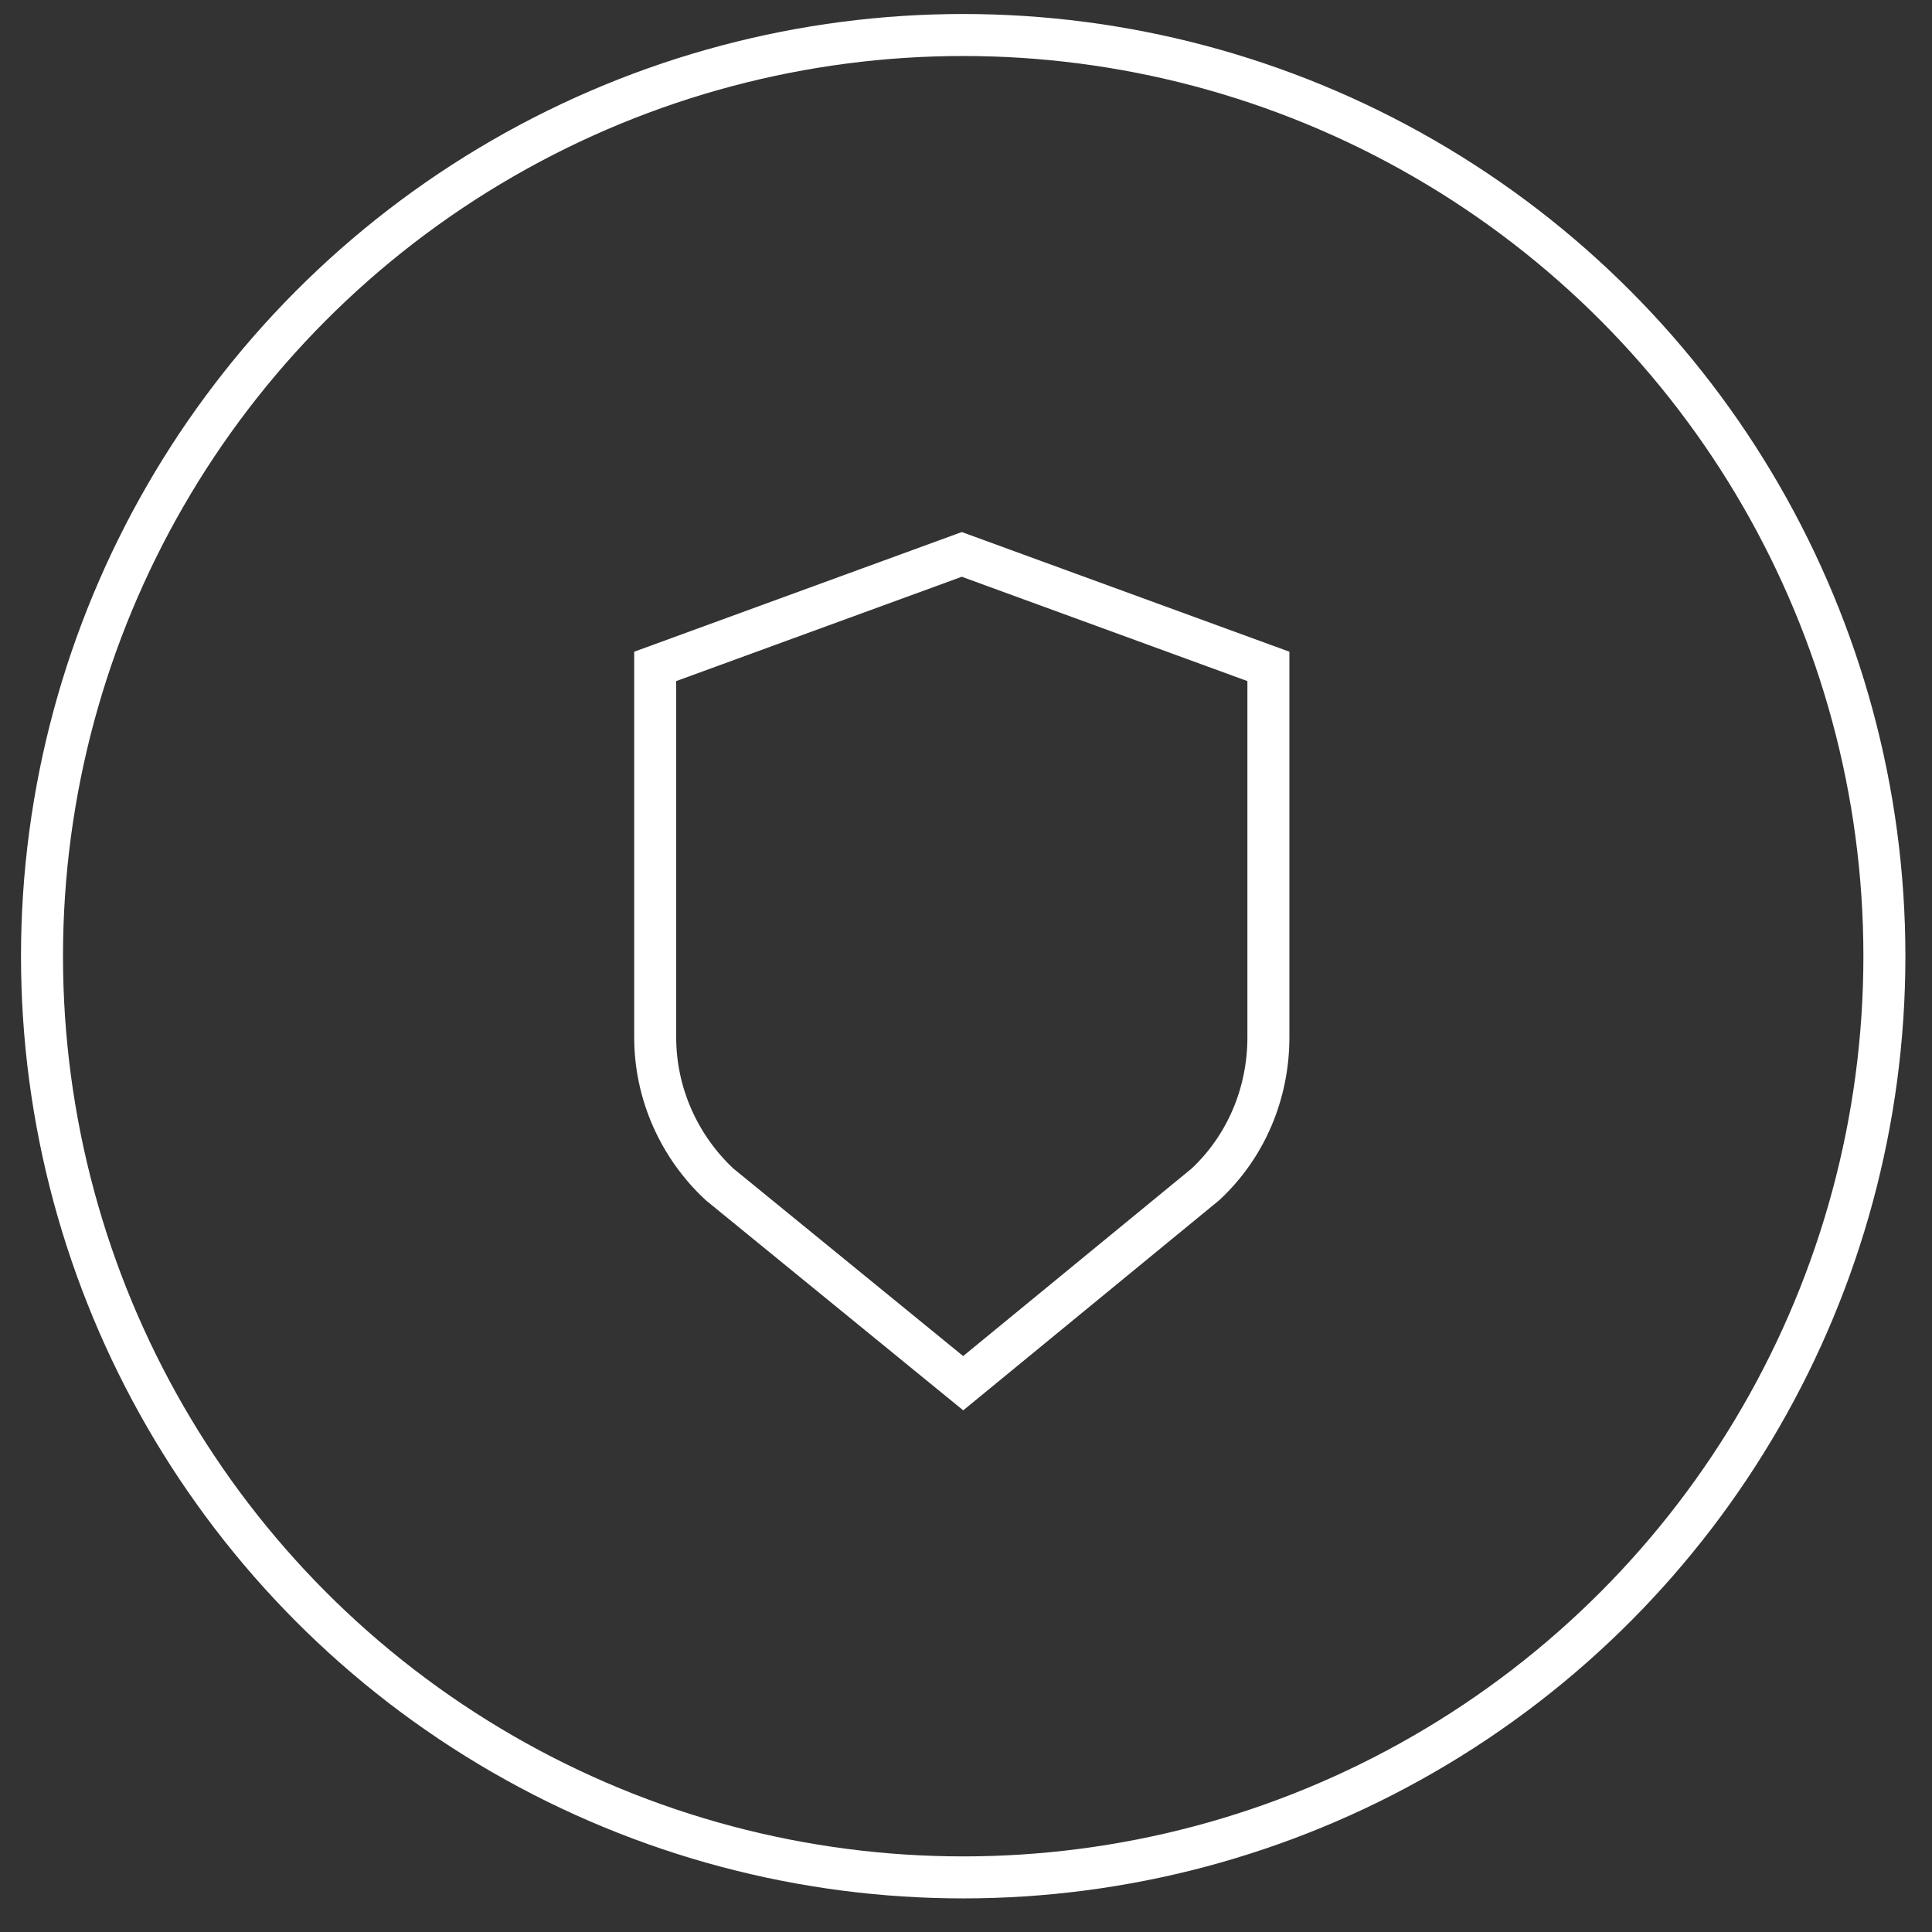
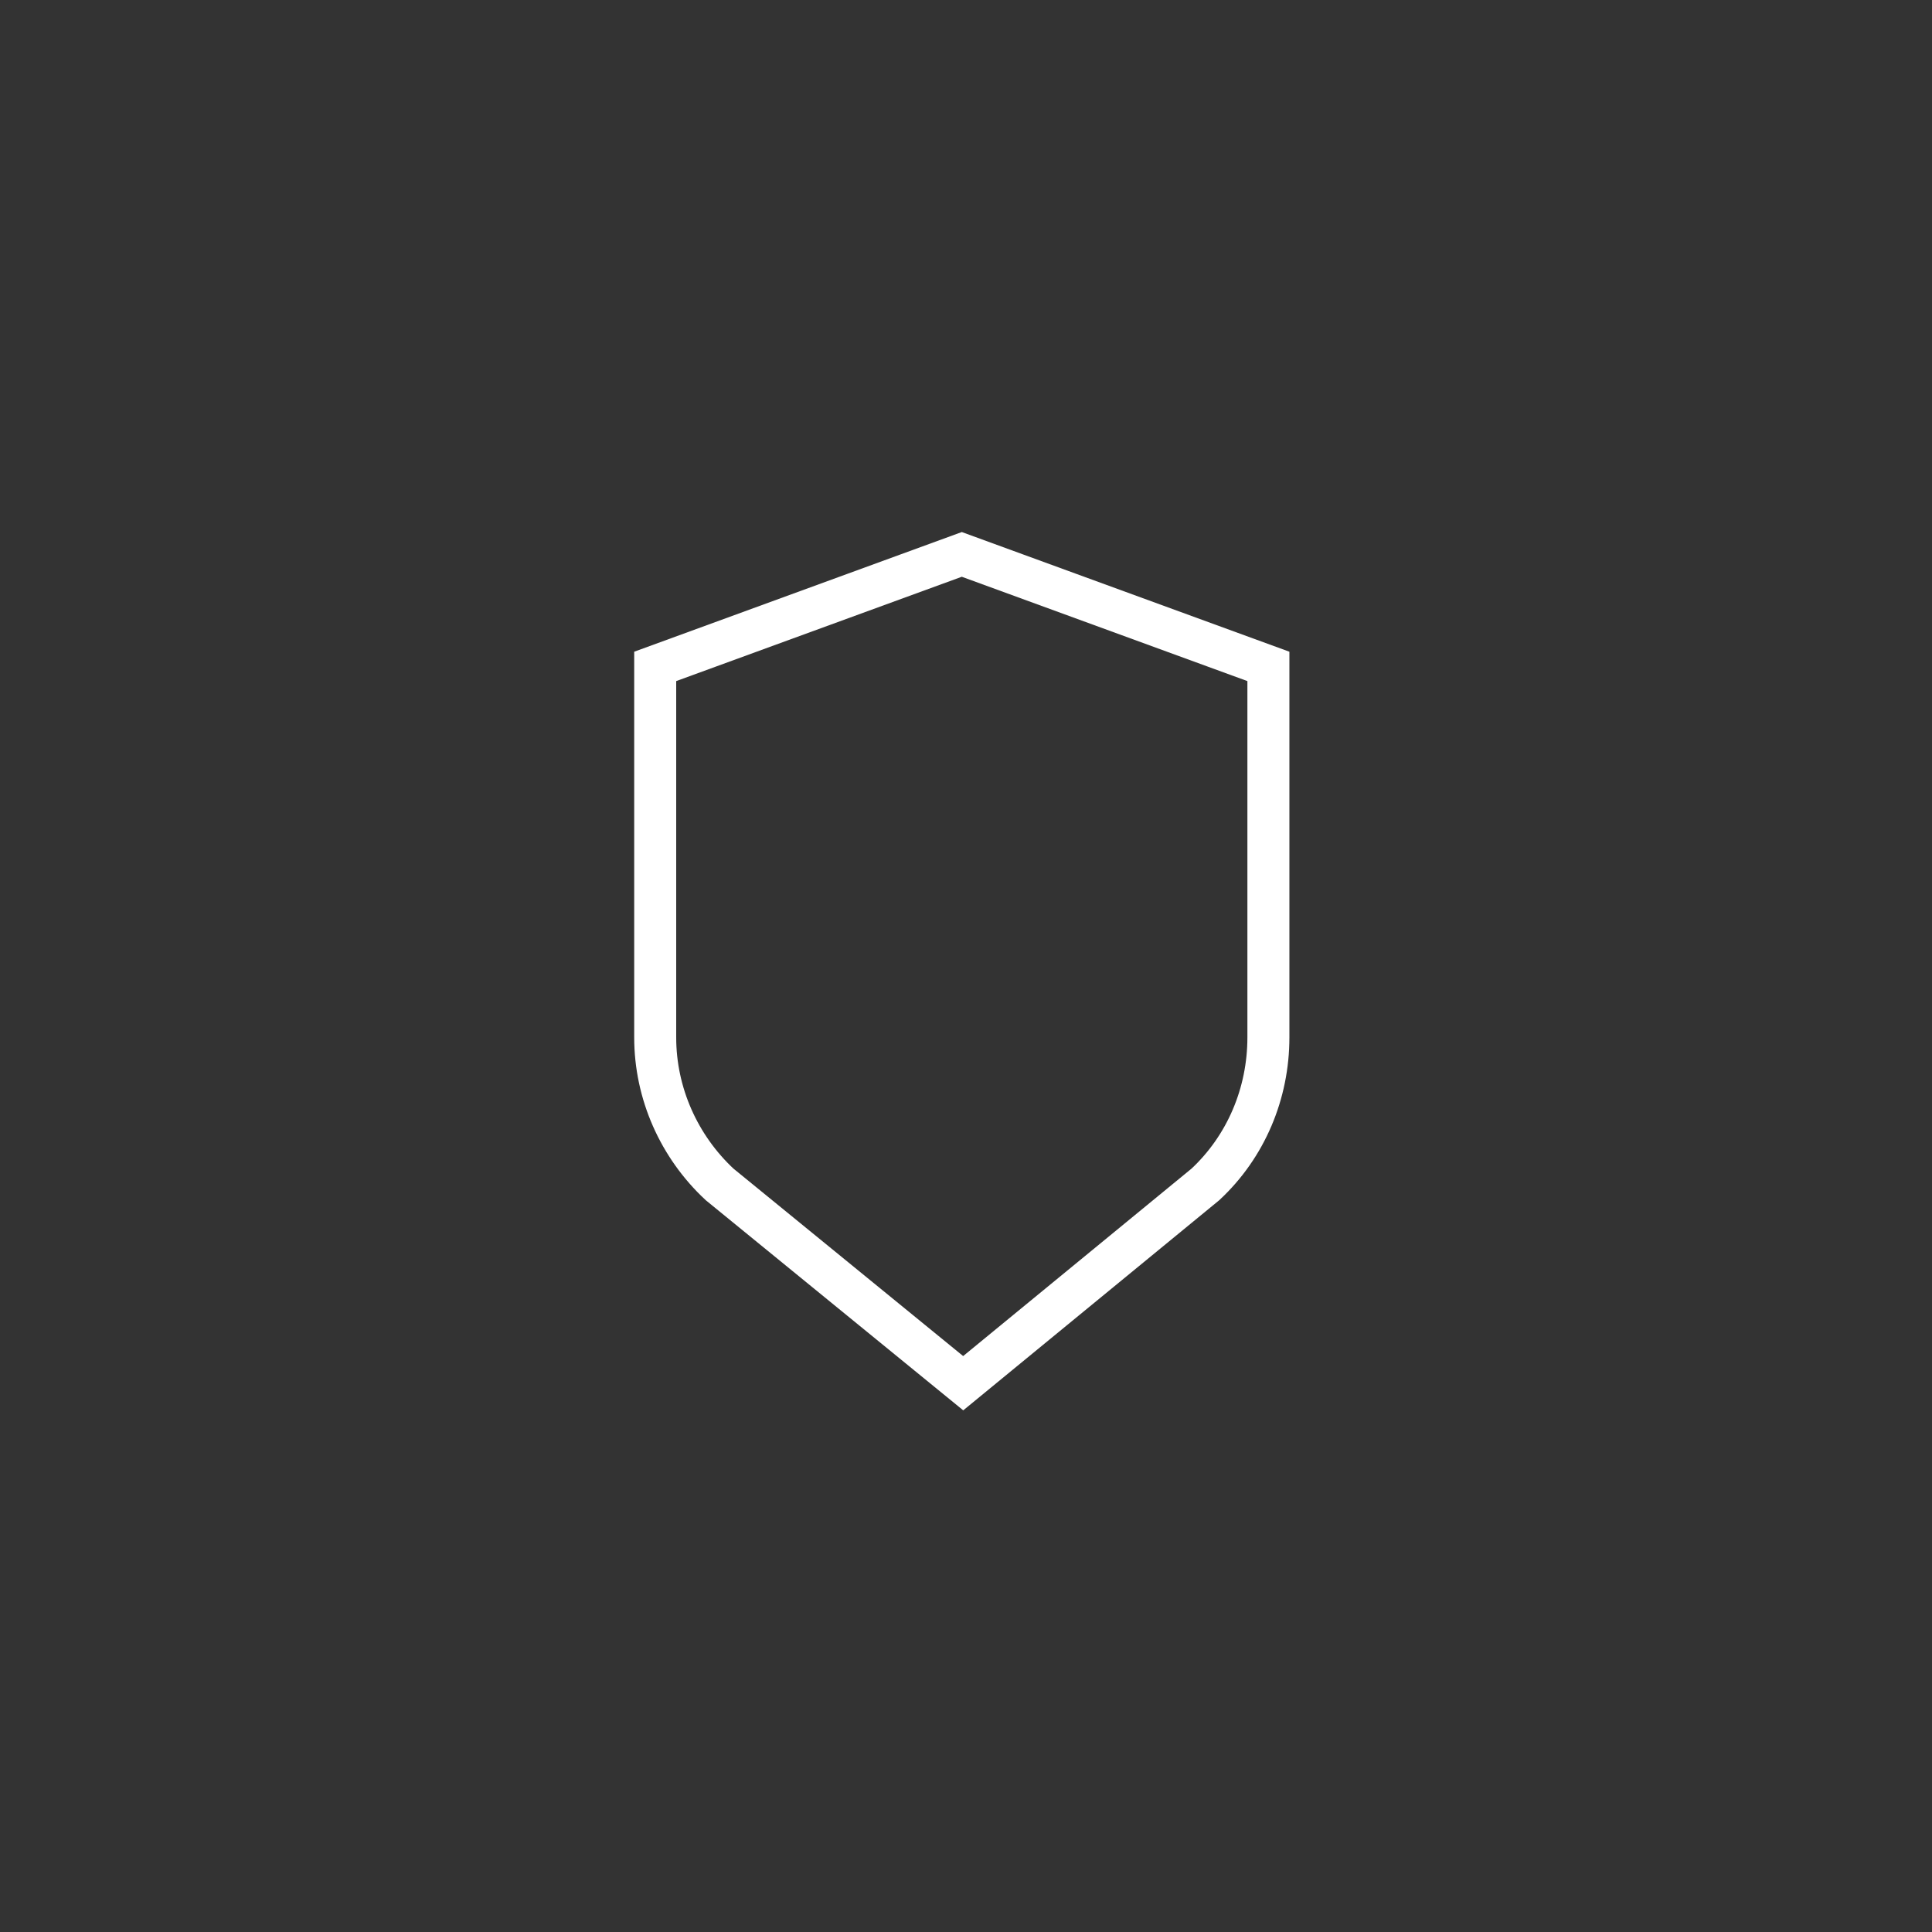
<svg xmlns="http://www.w3.org/2000/svg" version="1.1" id="Layer_1" x="0px" y="0px" viewBox="0 0 138 138" style="enable-background:new 0 0 138 138;" xml:space="preserve">
  <rect x="0" y="0" width="138" height="138" fill="#333333" stroke="none" />
  <style type="text/css">
	.st0{fill:none;stroke:#FFFFFF;stroke-width:3;stroke-miterlimit:10;}
</style>
  <g>
    <g>
-       <circle class="st0" cx="68.8" cy="68.3" r="65.8" />
-     </g>
+       </g>
    <path class="st0" d="M86.1,84.6L68.8,98.8L51.4,84.6c-2.9-2.7-4.6-6.5-4.6-10.5V47.6l21.9-8l21.9,8v26.5   C90.6,78.1,89,81.9,86.1,84.6z" />
  </g>
</svg>